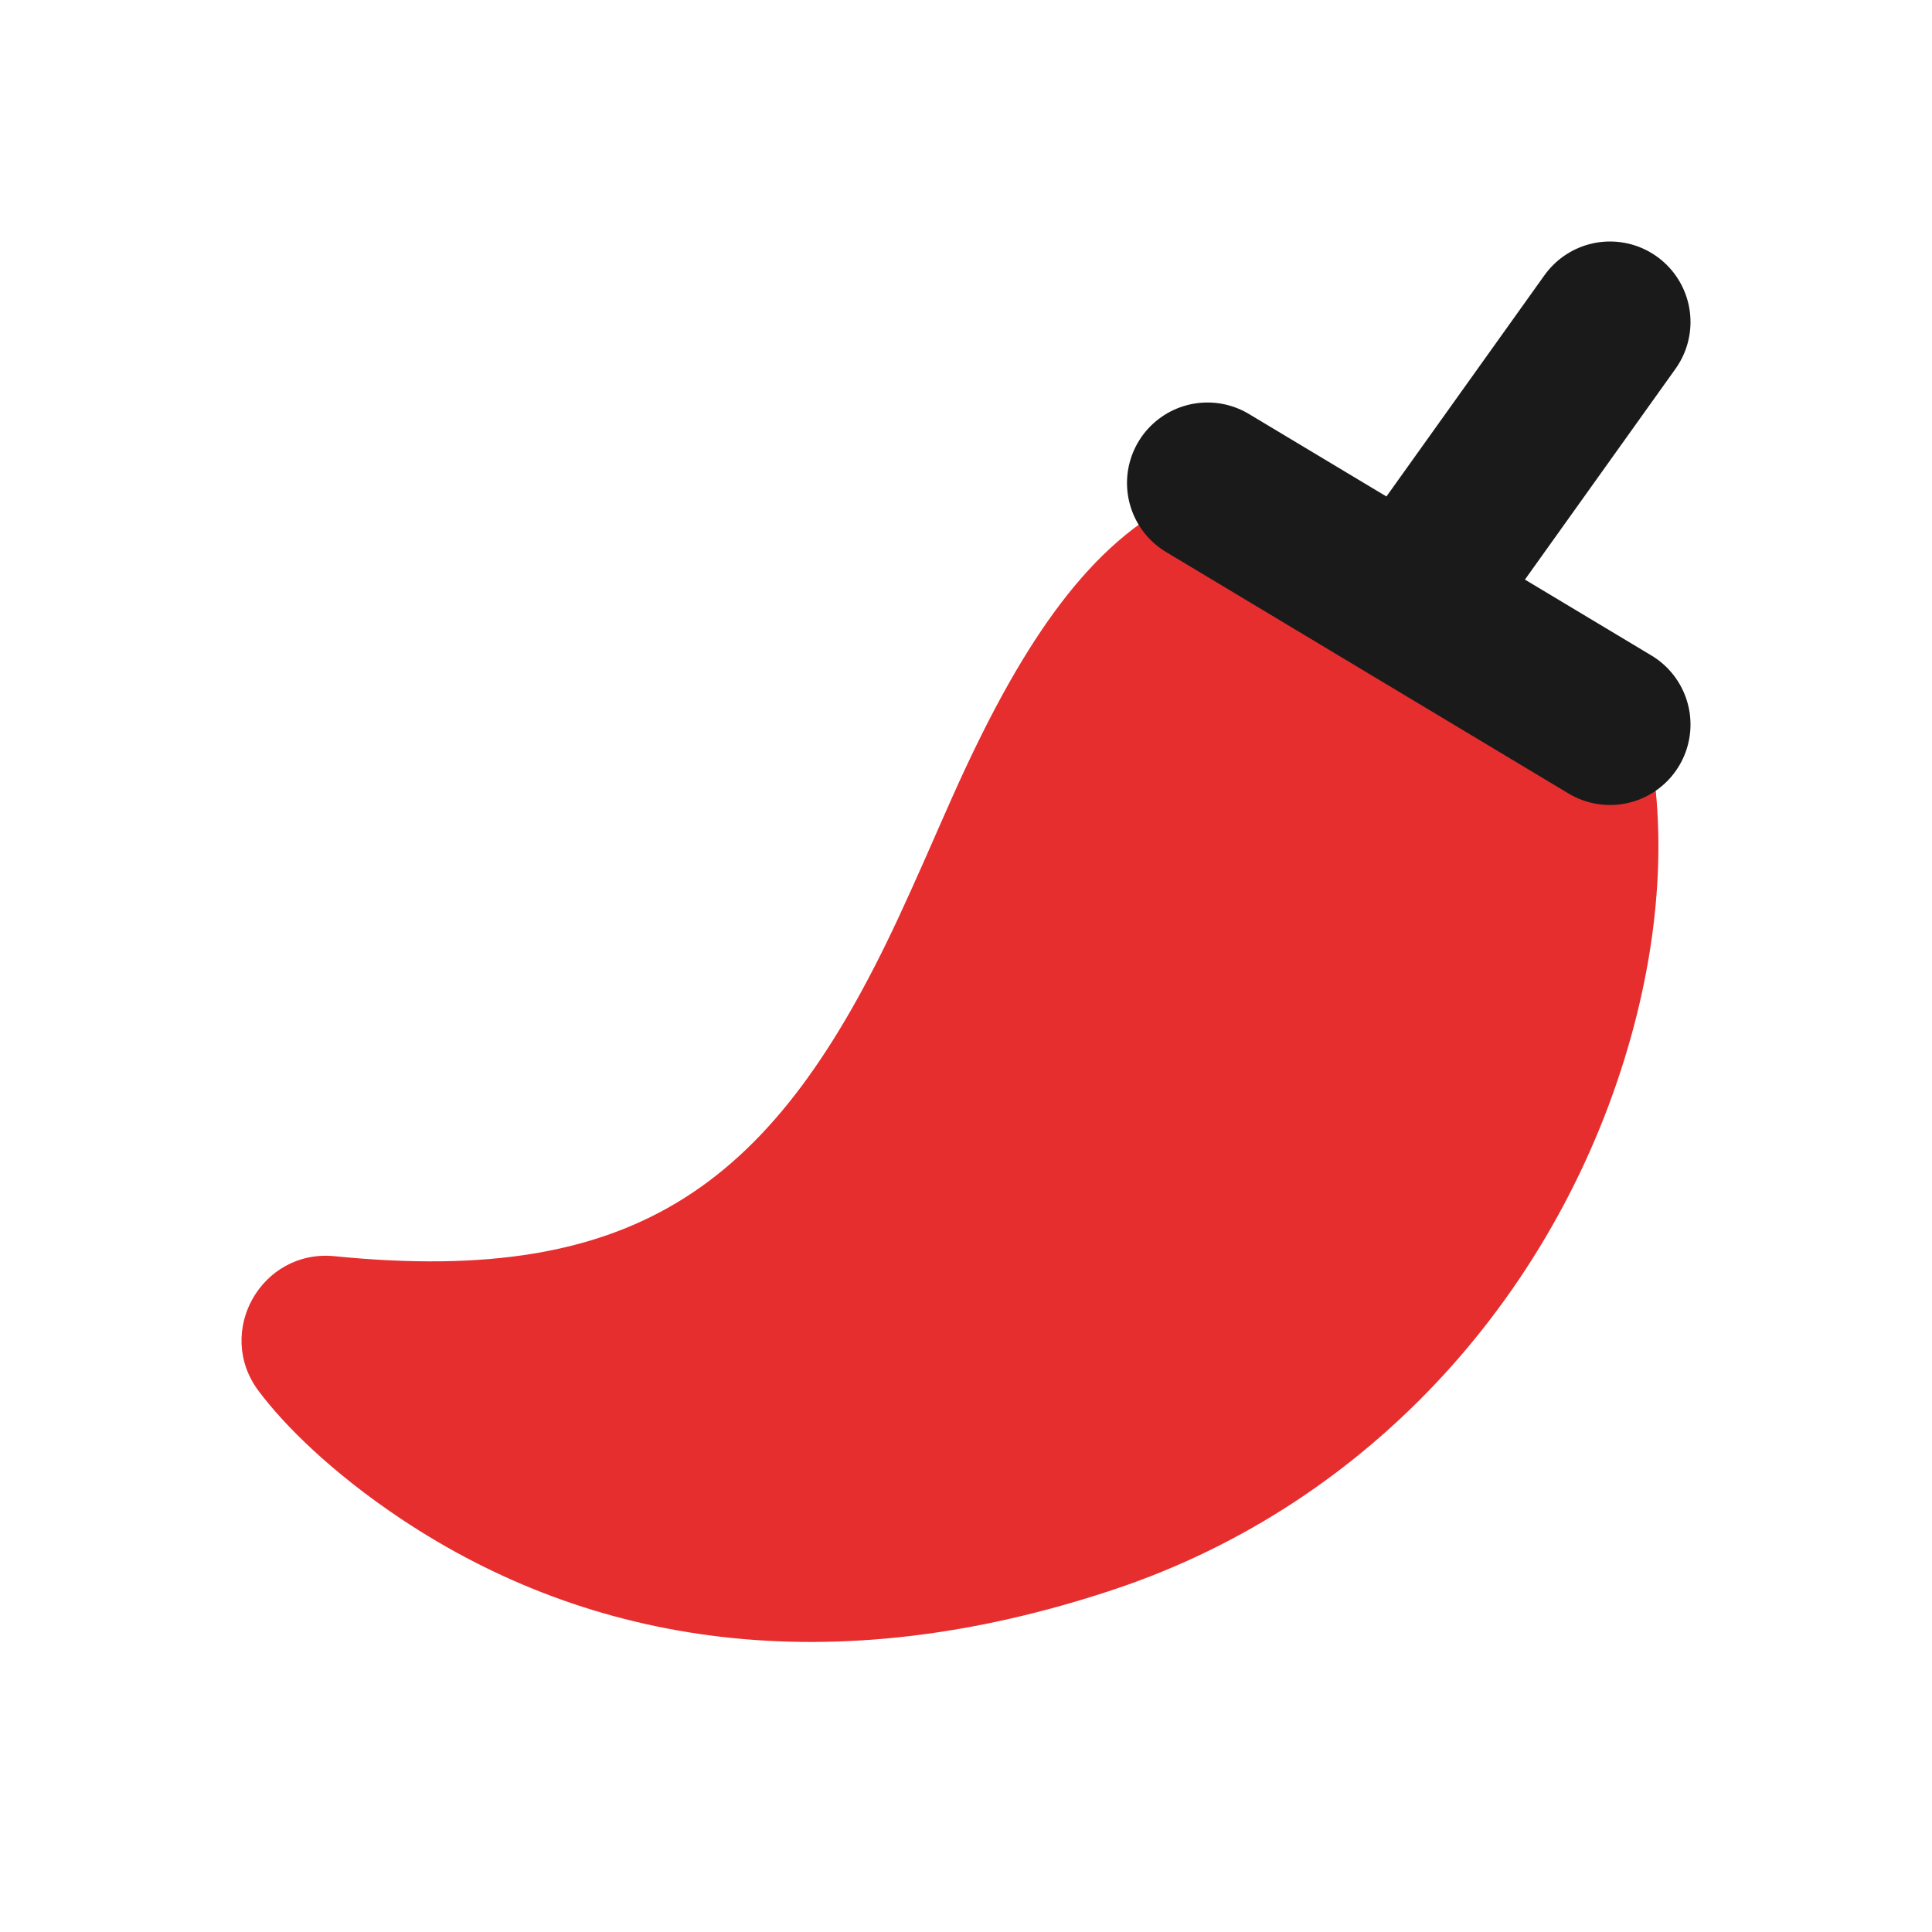
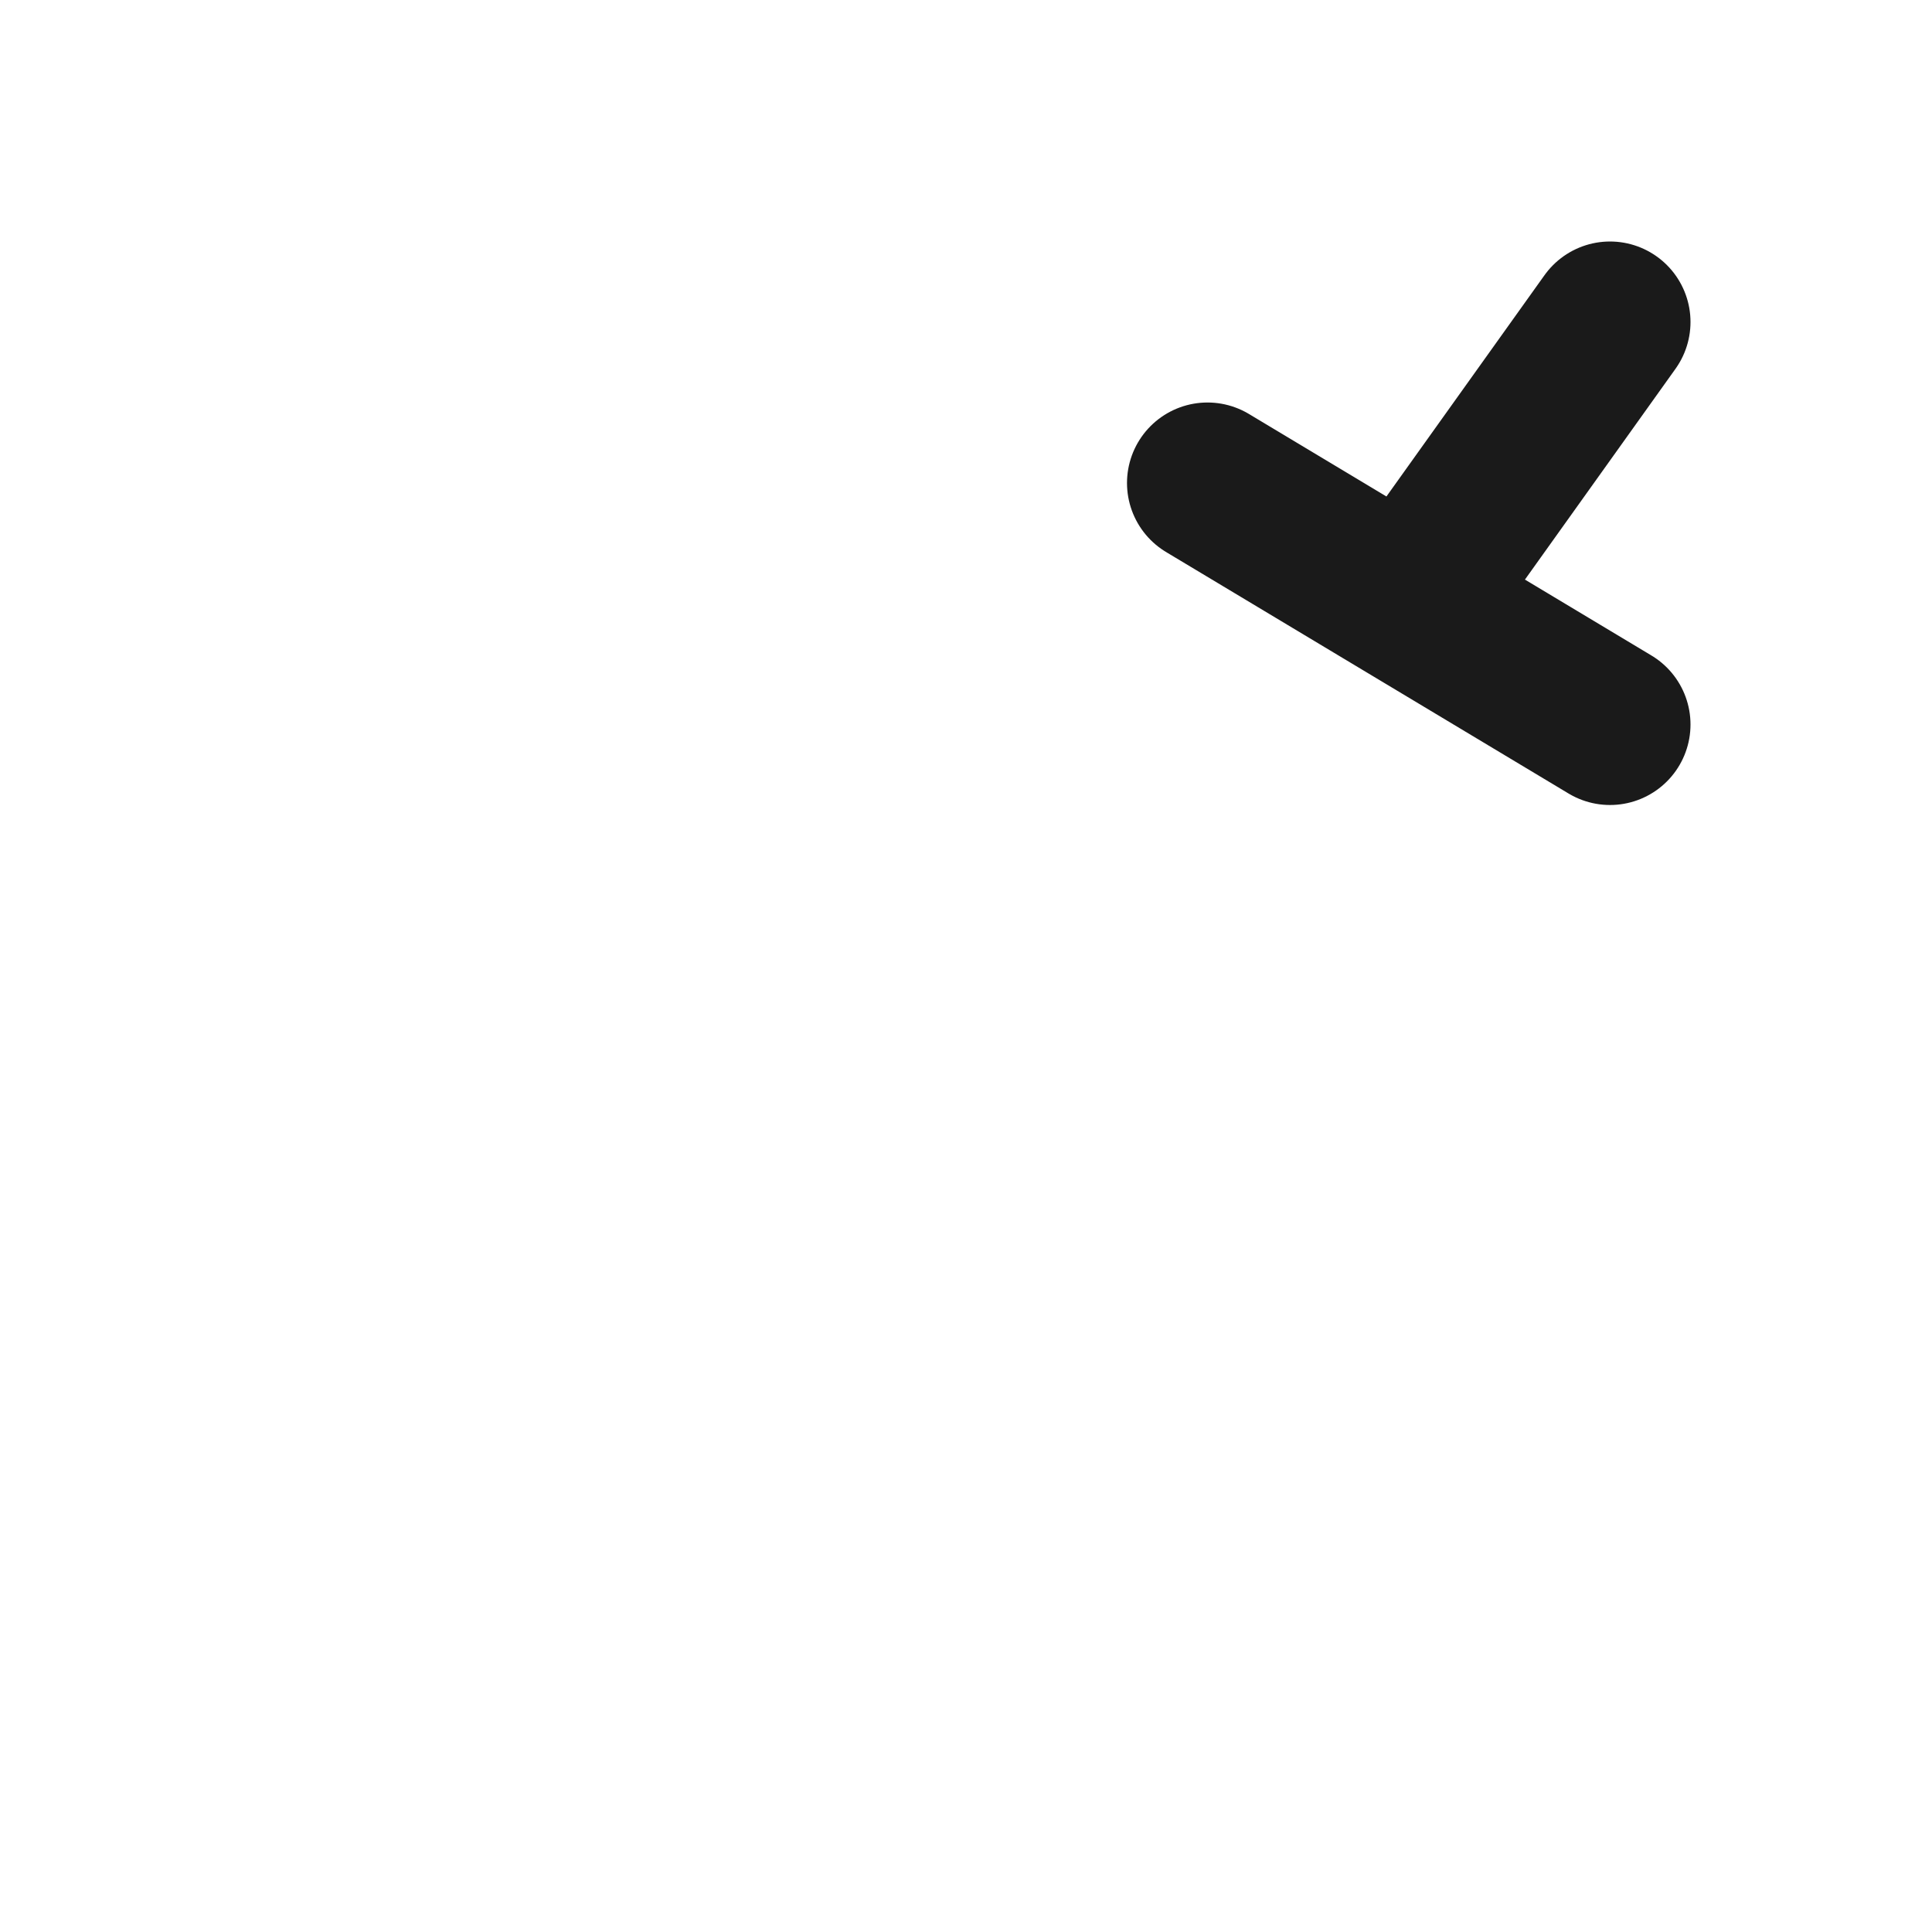
<svg xmlns="http://www.w3.org/2000/svg" width="24" height="24" viewBox="0 0 24 24" fill="none">
-   <path d="M14.558 6.26C16.5 7 19 8 20.449 9.078C20.701 10.19 20.641 11.509 20.265 12.865C19.396 15.997 17.068 18.669 13.835 19.746C10.302 20.924 7.321 20.427 4.982 18.868C4.118 18.291 3.531 17.705 3.213 17.28C2.664 16.549 3.247 15.514 4.157 15.605C7.939 15.983 9.623 14.704 11.163 11.395C11.265 11.176 11.367 10.95 11.501 10.647C11.539 10.559 11.584 10.458 11.667 10.269C11.734 10.116 11.784 10.003 11.834 9.892C12.659 8.044 13.48 6.831 14.558 6.26Z" fill="#E72E2E" />
  <path d="M20 4L17.5 7.5M17.5 7.5L15 6M17.5 7.5L20 9" stroke="#1A1A1A" stroke-width="2" stroke-linecap="round" stroke-linejoin="round" />
</svg>